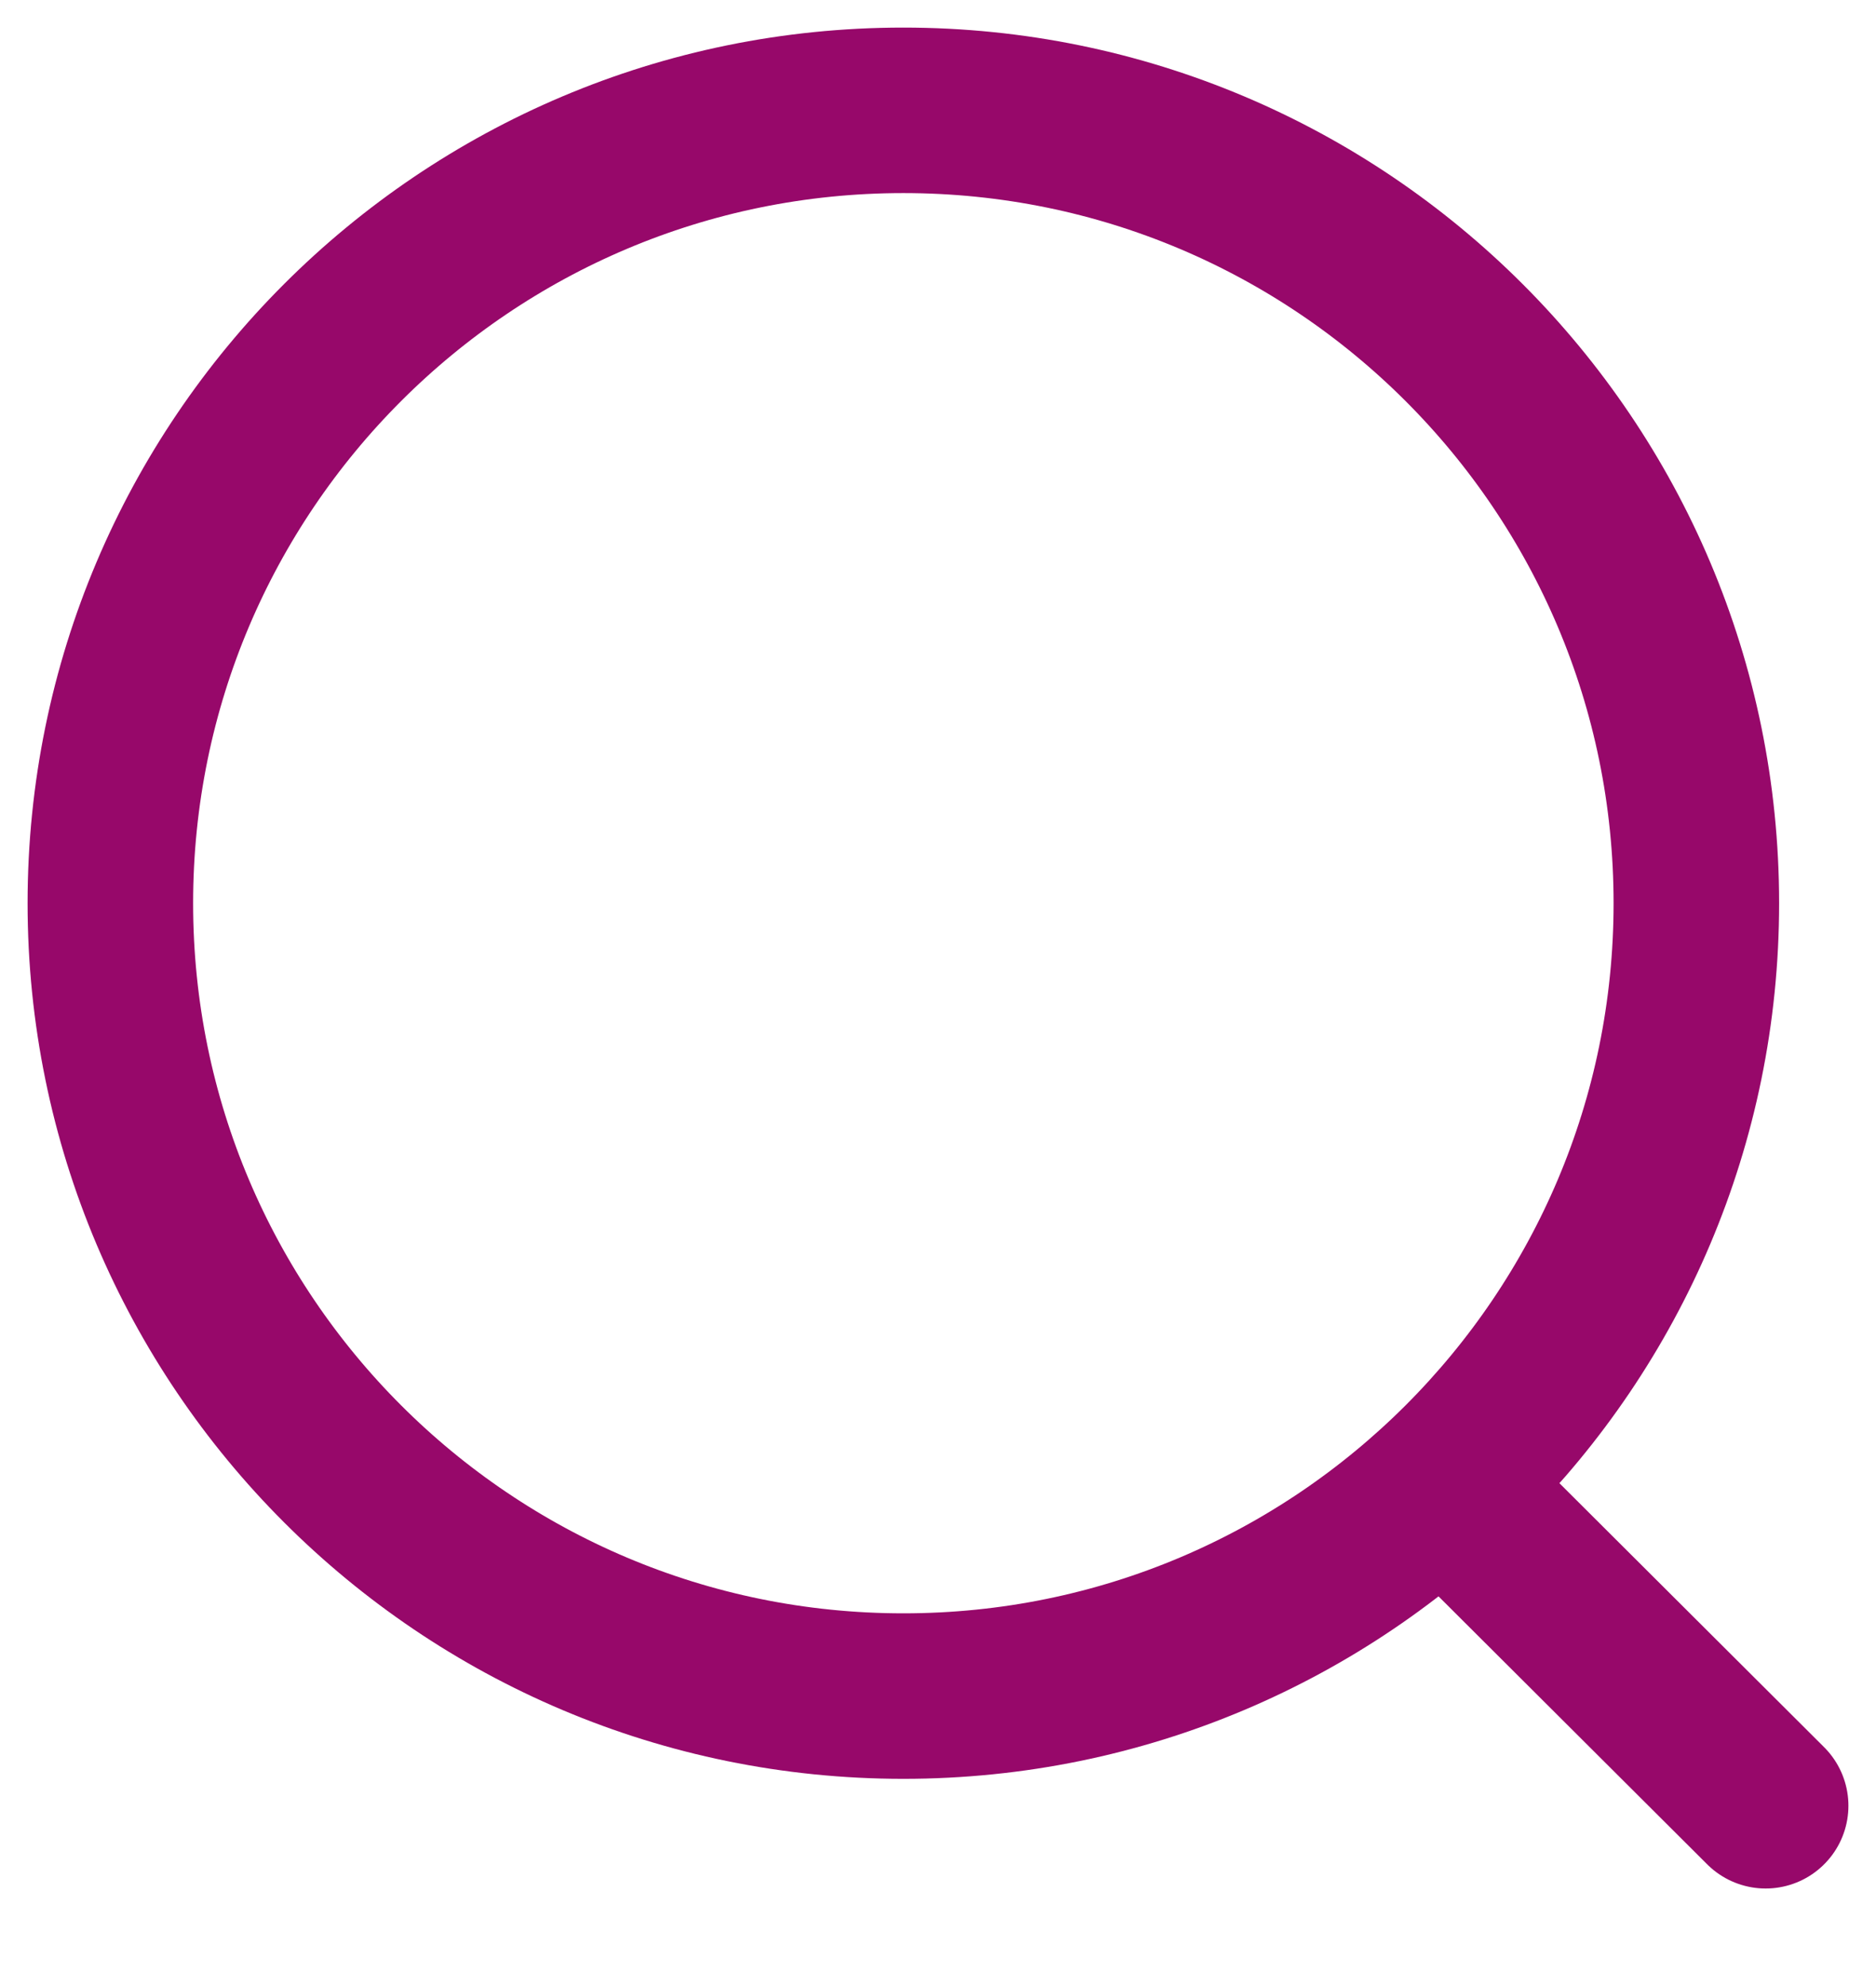
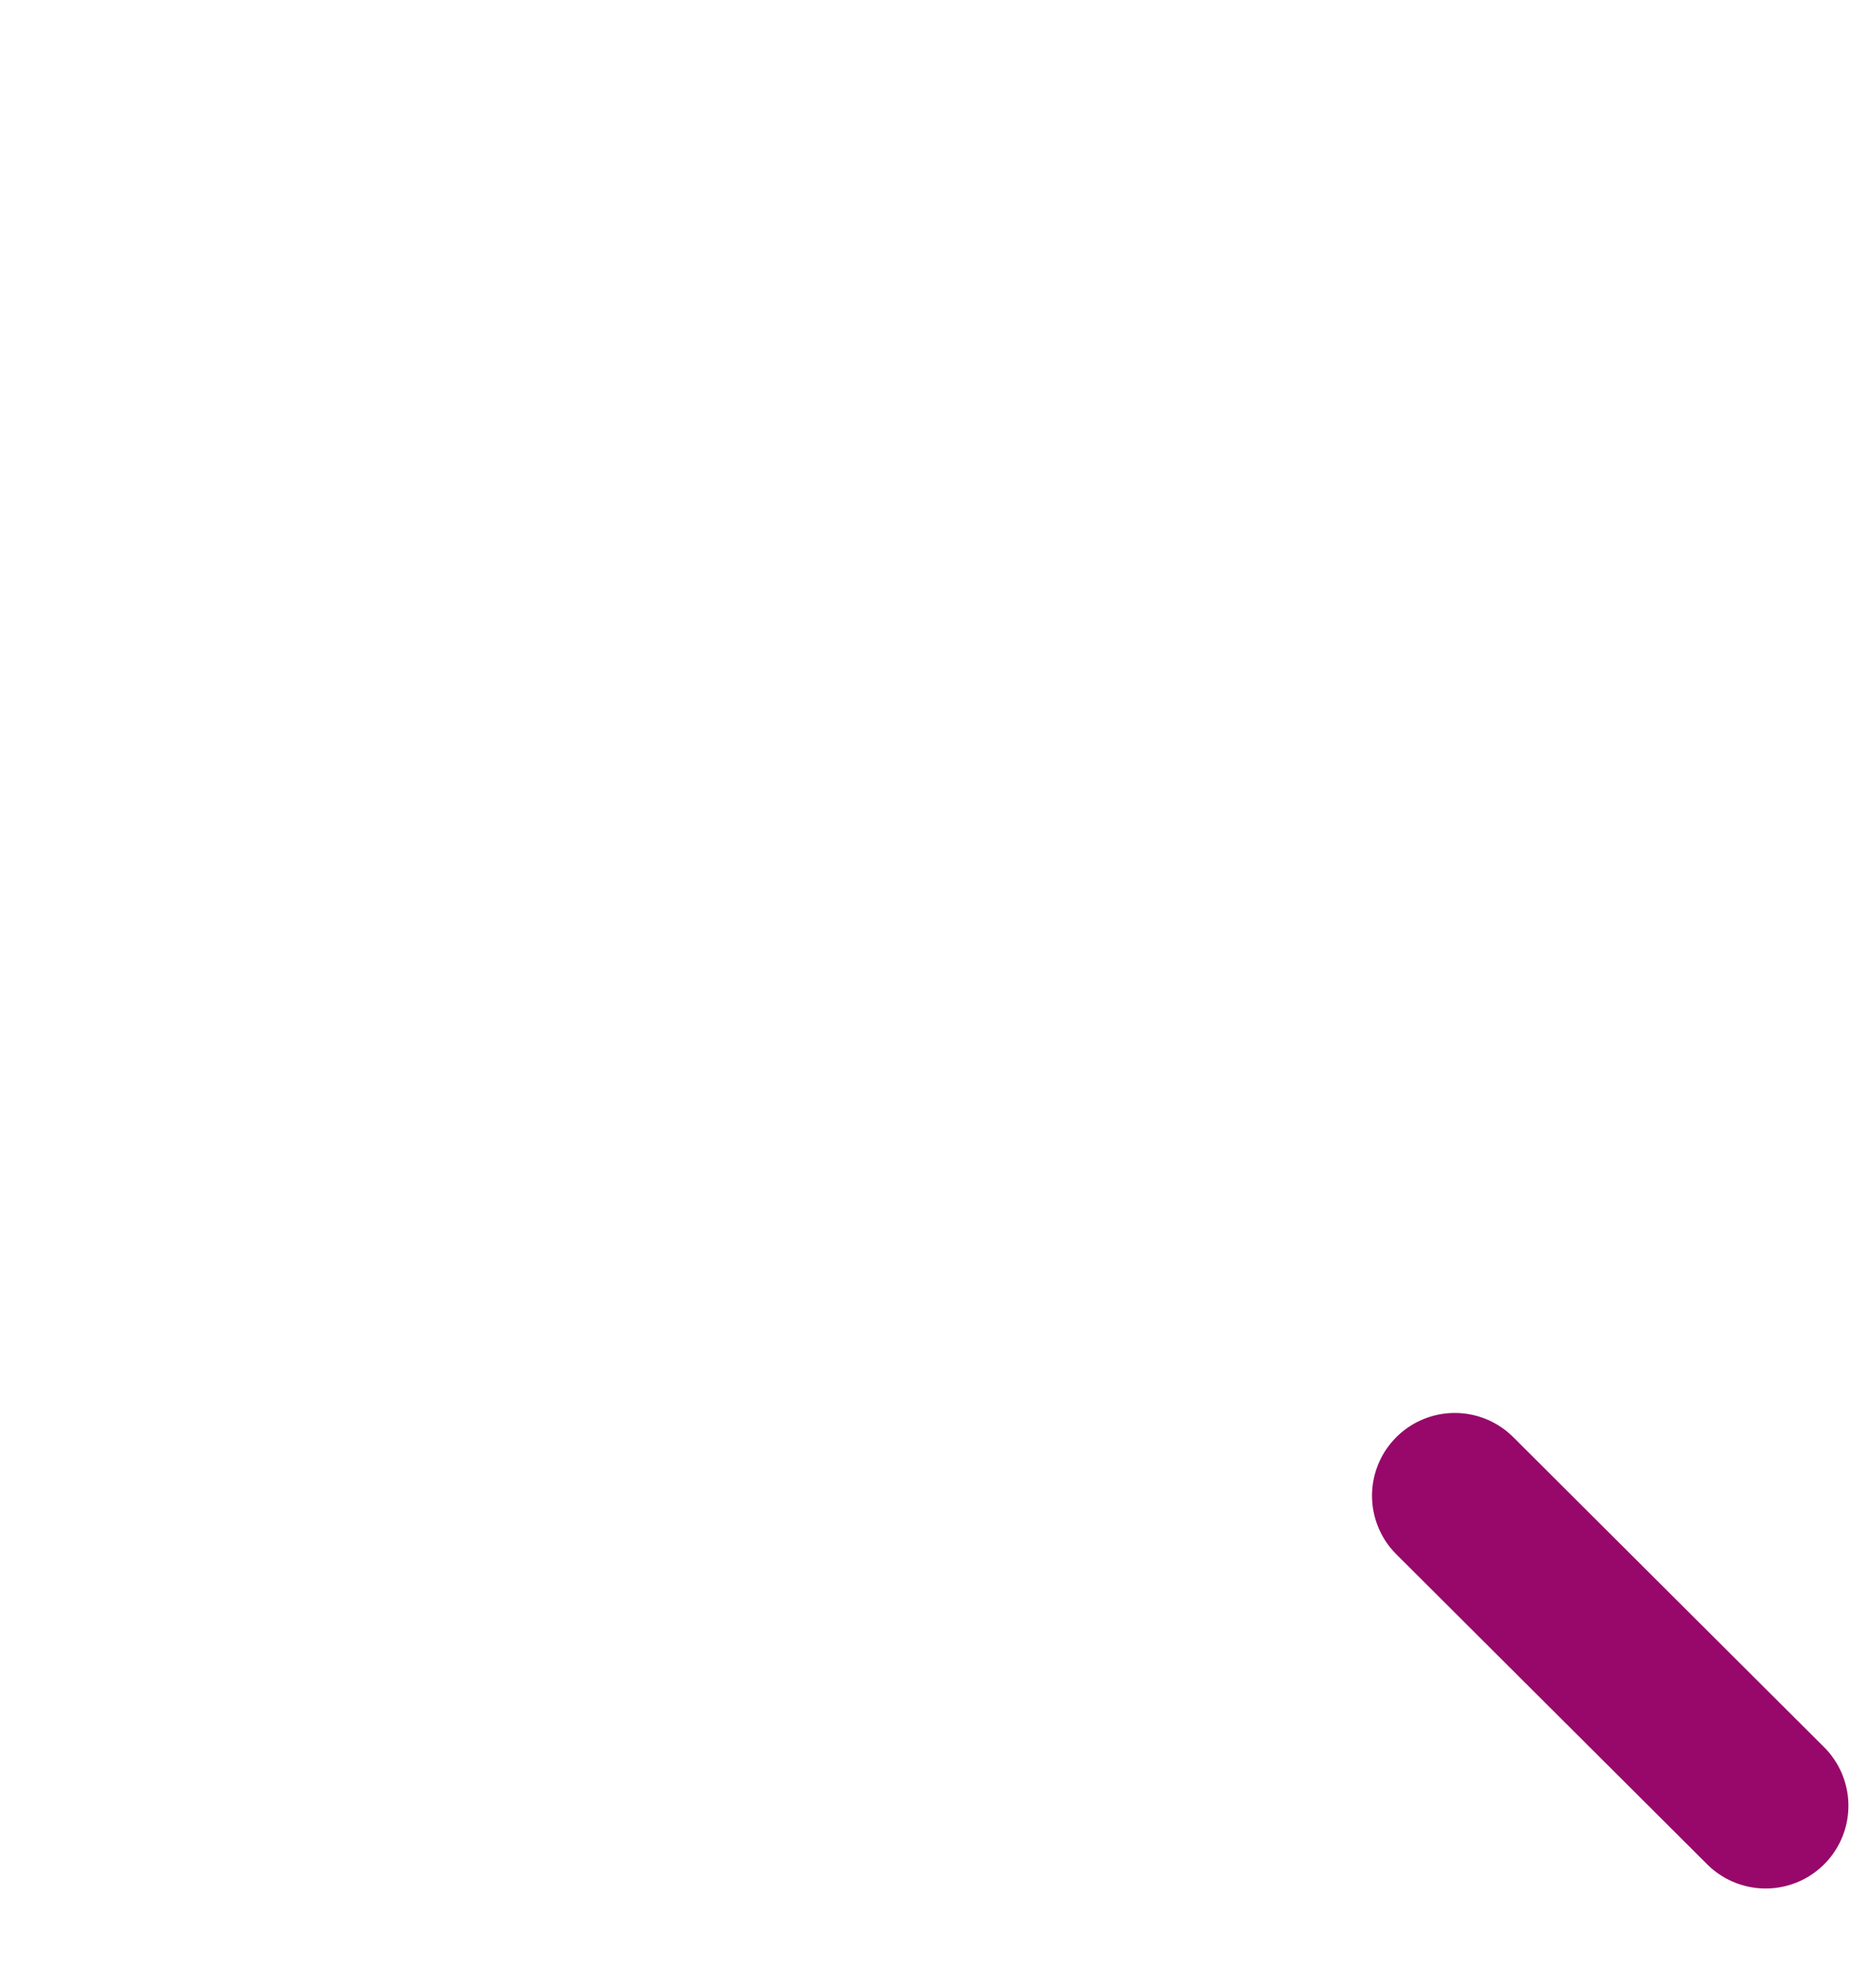
<svg xmlns="http://www.w3.org/2000/svg" width="17" height="18" viewBox="0 0 17 18" fill="none">
-   <path d="M8.186 15.372C12.155 15.372 15.372 12.155 15.372 8.186C15.372 4.217 12.155 1 8.186 1C4.217 1 1 4.217 1 8.186C1 12.155 4.217 15.372 8.186 15.372Z" stroke="#97086A" stroke-width="1.5" stroke-linecap="round" stroke-linejoin="round" />
  <path d="M13.183 13.556L16 16.366" stroke="#97086A" stroke-width="1.5" stroke-linecap="round" stroke-linejoin="round" />
</svg>